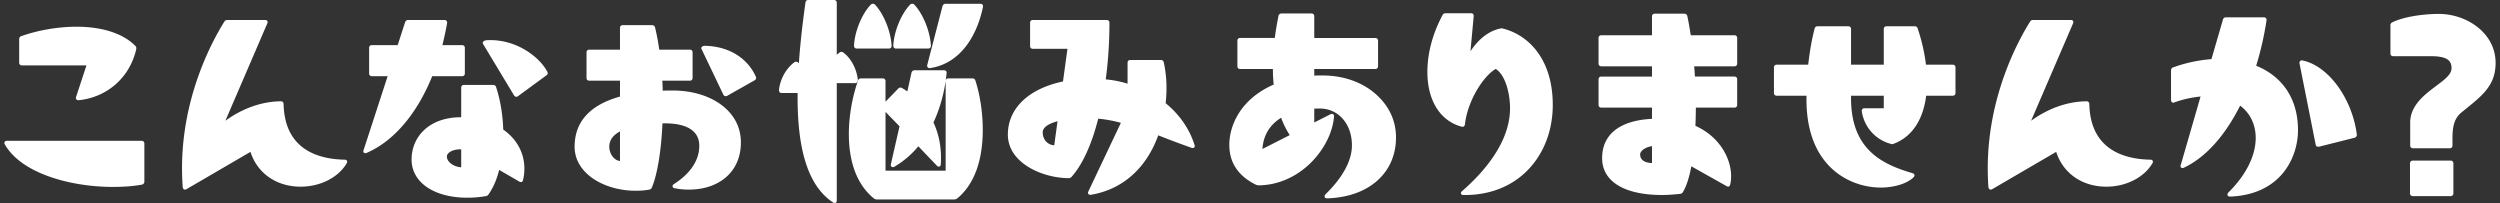
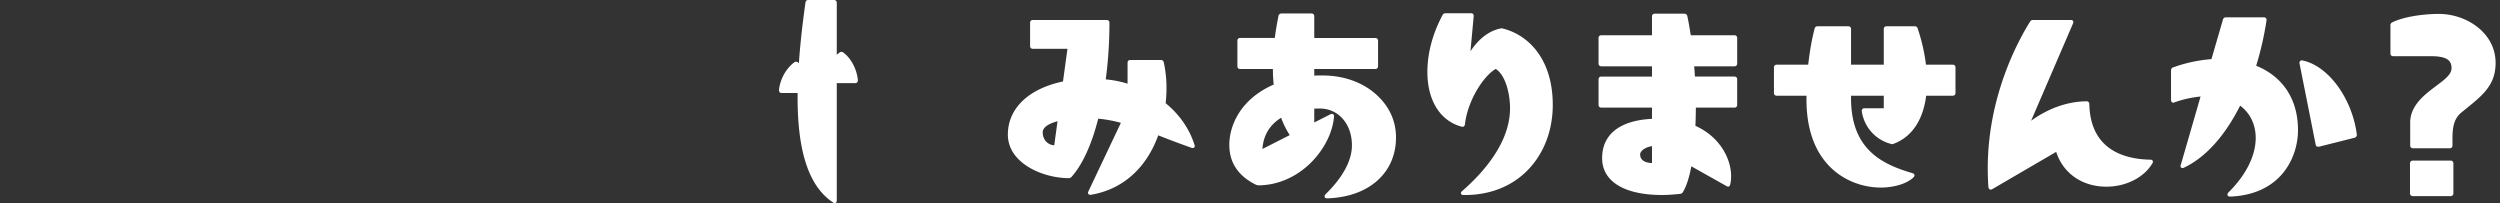
<svg xmlns="http://www.w3.org/2000/svg" width="394" height="32" fill="none">
  <rect width="100%" height="100%" fill="#333333" stroke="none" />
  <g clip-path="url(#clip0_253_1890)" fill="#fff">
-     <path d="M3.455 10.308h10.17l-1.634 4.967a.385.385 0 00.026.36c.069.102.186.16.321.16h.05c4.52-.453 8.086-3.61 9.083-8.046.044-.219 0-.375-.145-.52-1.914-1.946-5.206-3.018-9.272-3.018-2.882 0-6.06.545-8.707 1.49-.193.049-.323.234-.323.46v3.717c0 .256.173.429.43.429l.001.001zM22.32 22.192H1.086c-.228 0-.395.136-.395.323 0 .047 0 .149.062.226 1.185 2.111 3.59 3.863 6.955 5.067 2.975 1.064 6.568 1.65 10.12 1.65 1.683 0 3.204-.12 4.523-.357.232-.047.4-.24.4-.461v-6.017c0-.257-.172-.429-.43-.429v-.002zm32.002 2.974c-4.305-.083-9.469-1.674-9.627-8.774 0-.257-.172-.43-.43-.43-2.997.033-6.011 1.091-8.746 3.067l6.62-15.368c.052-.156.044-.282-.023-.375-.065-.09-.175-.136-.328-.136h-5.982a.521.521 0 00-.442.245c-2.007 3.211-6.676 11.895-6.676 23.12 0 .99.036 1.993.106 2.983l.003.018c.06.302.226.365.356.365a.424.424 0 00.215-.056l10.106-5.89c1.09 3.388 4.102 5.484 7.907 5.484 3.112 0 5.969-1.46 7.275-3.716.075-.124.083-.255.023-.36-.064-.114-.195-.18-.357-.18v.003zM79.31 20.42c-.078-2.4-.47-4.726-1.134-6.717-.048-.192-.234-.322-.46-.322h-4.6c-.258 0-.43.172-.43.429v4.666h-.026c-2.47 0-4.52.736-5.935 2.133-1.2 1.182-1.86 2.79-1.86 4.528 0 3.6 3.53 6.02 8.783 6.02 1.013 0 1.998-.084 2.938-.252.16-.04.311-.09.409-.277.736-1.04 1.297-2.336 1.67-3.85l3.19 1.847c.127.076.257.09.367.043a.367.367 0 00.206-.276 7.93 7.93 0 00.216-1.803c0-2.473-1.183-4.66-3.33-6.165l-.004-.003zm-6.625 3.118v2.828c-1.18-.062-2.257-.854-2.257-1.69 0-.202.1-.402.289-.577.38-.353 1.068-.564 1.805-.564.054 0 .109 0 .163.003zm.145-11.531c.258 0 .43-.172.43-.429V7.544c0-.257-.172-.43-.43-.43h-3.105c.236-.983.524-2.233.737-3.475a.412.412 0 00-.082-.344.439.439 0 00-.344-.145h-5.734a.482.482 0 00-.457.349l-1.17 3.615h-4.071a.407.407 0 00-.43.43v4.034c0 .257.173.43.43.43h2.488L57.3 23.663c-.073.184-.023.3.013.355.056.083.15.128.265.128.043 0 .141 0 .218-.055 4.251-1.841 7.913-6.13 10.323-12.085h4.715-.003zm3.88-5.671c-.566.063-.627.32-.627.428 0 .042 0 .121.064.194l4.877 8.094.009.012c.094.127.216.19.34.19.084 0 .17-.028.25-.09l4.498-3.293c.201-.15.251-.33.149-.537-1.133-2.23-4.845-5.254-9.56-4.999v.001zm34.384.885c-.331 0-.571.165-.571.394v.06l.035.036v.008l3.45 7.218a.405.405 0 00.369.222.497.497 0 00.222-.055l4.328-2.447c.112-.075.242-.186.242-.37a.405.405 0 00-.048-.201c-1.326-2.982-4.325-4.8-8.027-4.865zm2.506 9.244c-1.95-1.419-4.638-2.2-7.567-2.2-.549 0-1.07 0-1.59.026-.004-.532-.032-1.042-.061-1.575h4.341c.257 0 .429-.172.429-.429V8.253c0-.257-.172-.43-.429-.43h-4.829a33.824 33.824 0 00-.656-3.492.45.45 0 00-.462-.365h-4.637c-.257 0-.43.172-.43.43v3.428h-4.844c-.257 0-.429.172-.429.429v4.034c0 .257.172.43.43.43h4.844v2.503c-4.745 1.324-7.15 3.98-7.15 7.898 0 4.345 4.861 6.942 9.561 6.942.917 0 1.601-.055 2.231-.181.208-.053.338-.166.386-.341.857-2.03 1.478-5.795 1.666-10.095h.498c1.98 0 5.304.46 5.304 3.535s-2.508 5.094-4.005 6.037c-.157.104-.23.251-.197.395.03.138.153.235.321.259.749.143 1.496.214 2.221.214 2.34 0 4.356-.662 5.829-1.915 1.561-1.328 2.388-3.237 2.388-5.521 0-2.409-1.094-4.476-3.162-5.98l-.001-.002zm-15.89 4.24v4.667c-1.003-.101-1.69-1.234-1.69-2.254s.584-1.8 1.69-2.413zm43.507-13.051h5.062c.257 0 .429-.172.429-.436-.105-2.242-1.233-5.036-2.625-6.5l-.018-.016a.47.47 0 00-.6 0l-.018.015c-1.41 1.448-2.554 4.227-2.661 6.473 0 .286.165.464.429.464h.002zm-6.195 0h5.062c.257 0 .429-.172.429-.436-.105-2.242-1.233-5.036-2.624-6.5l-.018-.016a.47.47 0 00-.6 0l-.017.015c-1.41 1.448-2.555 4.227-2.661 6.473 0 .286.165.464.429.464zM154.524.601h-5.522a.485.485 0 00-.46.358l-2.408 9.282a.44.44 0 00.071.368c.066.08.167.125.283.125h.094c2.274-.35 4.186-1.524 5.687-3.491 1.56-2.045 2.3-4.472 2.647-6.153.031-.183-.024-.296-.077-.359-.05-.06-.146-.13-.314-.13h-.001zm-1.274 11.752h-3.788c-.207 0-.36.114-.411.292.065-.457.106-.836.131-1.118a.378.378 0 00-.07-.314.406.406 0 00-.323-.136h-4.672a.487.487 0 00-.461.362l-.66 2.966a12.847 12.847 0 00-.867-.551.465.465 0 00-.559.099l-2.014 2.077v-3.25c0-.258-.173-.43-.43-.43h-3.433c-.226 0-.411.13-.455.31-.928 2.621-1.46 5.697-1.46 8.436 0 5.821 2.166 8.761 3.984 10.202l.01.007c.136.09.27.131.435.131h12.176a.75.75 0 00.445-.138c1.85-1.498 4.054-4.594 4.054-10.838 0-2.715-.429-5.557-1.172-7.787-.048-.193-.234-.323-.46-.323v.003zm-13.693 5.284l2.207 2.27-1.363 5.978c-.035.178.014.287.064.345.06.073.15.114.257.114a.434.434 0 00.216-.056 14.34 14.34 0 003.792-3.233l2.932 3.068c.129.129.276.173.405.12.127-.052.198-.185.198-.35.037-.36.037-.726.037-1.078 0-1.955-.4-3.812-1.188-5.52 1.16-2.465 1.686-4.928 1.922-6.526V26.9h-9.477v-9.263h-.002z" />
    <path d="M135.203 12.664c-.107-1.393-.845-3.278-2.25-4.35-.221-.178-.436-.19-.636-.04a3.97 3.97 0 00-.442.372V.429c0-.257-.172-.429-.429-.429h-4.071c-.317 0-.396.209-.428.374-.505 3.573-.847 6.713-1.044 9.587l-.14-.127a.47.47 0 00-.6 0c-1.51 1.134-2.291 3.021-2.393 4.4 0 .256.172.428.429.428h2.506c-.104 9.062 1.725 14.705 5.589 17.249a.466.466 0 00.257.089.325.325 0 00.146-.035c.114-.061.178-.188.178-.352V13.106h2.897c.257 0 .429-.172.429-.44l.002-.002zm53.058 10.206l-.007-.044c-.815-2.546-2.346-4.754-4.55-6.566.09-.753.133-1.522.133-2.415a18.54 18.54 0 00-.428-4.029.448.448 0 00-.461-.365h-4.814c-.257 0-.429.173-.429.43v3.304a16.823 16.823 0 00-3.441-.676c.387-2.864.583-5.868.583-8.928 0-.257-.172-.43-.429-.43h-11.645a.407.407 0 00-.43.43v3.68c0 .258.173.43.43.43h5.46l-.706 5.148c-5.442 1.142-8.688 4.265-8.688 8.37 0 1.392.543 3.396 3.129 5.038 1.777 1.127 4.119 1.796 6.432 1.832a.605.605 0 00.462-.19c1.707-1.882 3.201-5.14 4.216-9.18 1.162.099 2.335.312 3.576.646l-5.122 10.803c-.11.182-.067.314-.032.375s.124.165.333.165h.095c4.965-.83 8.728-4.154 10.61-9.37 1.852.732 3.57 1.375 5.247 1.965.203.067.324.025.39-.023a.307.307 0 00.121-.257c0-.041-.013-.08-.025-.117-.004-.013-.009-.022-.01-.025v-.001zm-21.593-3.768l-.519 3.796c-1.06-.063-1.816-.904-1.816-2.045 0-.908 1.223-1.448 2.334-1.75h.001zm50.139-4.284c-2.141-1.885-5.116-2.925-8.374-2.925-.435 0-.884 0-1.305.025v-1.042h9.624c.256 0 .429-.172.429-.43V6.413c0-.257-.173-.429-.429-.429h-9.624v-3.43c0-.256-.172-.429-.429-.429h-4.742c-.237 0-.418.143-.462.365a48.72 48.72 0 00-.588 3.493h-5.463c-.257 0-.429.172-.429.43v4.034c0 .257.172.429.429.429h5.164a22.5 22.5 0 00.128 2.454c-5.155 2.236-6.996 6.37-6.996 9.506 0 2.803 1.42 4.92 4.223 6.29l.029.01.097.026a.965.965 0 00.294.049c3.036-.034 5.979-1.326 8.282-3.64 2.056-2.065 3.391-4.76 3.577-7.21a.342.342 0 00-.323-.416c-.045 0-.146 0-.223.058l-2.569 1.3v-2.177c.277-.022.584-.022.88-.022 2.931 0 5.057 2.44 5.057 5.8 0 2.398-1.44 5.066-4.167 7.718l-.01.012c-.126.151-.163.312-.104.44.056.12.187.189.362.189 3.271-.104 6.026-1.085 7.964-2.838 1.899-1.716 2.902-4.053 2.902-6.758s-1.139-5.028-3.204-6.849zm-17.846 8.658c.135-2.126 1.149-3.819 2.95-4.92a12.561 12.561 0 001.353 2.736l-4.301 2.184h-.002zM236.855 4.5a.735.735 0 00-.42 0c-2.181.464-3.717 2.106-4.689 3.58l.511-5.56c0-.27-.147-.43-.394-.43h-4.071a.476.476 0 00-.446.29c-1.564 2.917-2.39 6.013-2.39 8.953 0 4.516 2.026 7.745 5.427 8.638a.398.398 0 00.318-.05c.092-.062.149-.166.174-.325.397-3.65 2.868-7.585 4.845-8.732 1.485.9 2.262 3.782 2.262 6.204 0 5.346-4.11 10.05-7.56 13.056-.213.178-.183.345-.16.408.047.128.181.204.36.204h.212c3.903 0 7.282-1.3 9.78-3.769 2.645-2.614 4.101-6.317 4.101-10.43 0-7.46-4.062-11.107-7.861-12.034l.001-.003zm36.493 1.057h-6.884c-.172-1.096-.344-2.149-.547-3.033a.449.449 0 00-.461-.365h-4.673c-.256 0-.429.172-.429.429v2.969h-7.994c-.257 0-.429.172-.429.43v4.034c0 .256.172.429.429.429h7.994v1.618h-7.994c-.257 0-.429.173-.429.43v4.034c0 .257.172.43.429.43h7.994v1.767c-5.068.25-7.857 2.445-7.857 6.192 0 3.747 3.61 5.809 9.419 5.809.835 0 1.752-.057 2.883-.178l.02-.003c.162-.04.316-.093.408-.279.55-.906.985-2.236 1.326-4.06l5.553 3.119c.175.105.302.086.378.05.071-.033.163-.11.193-.282.099-.399.146-.827.146-1.345 0-2.701-1.74-6.183-5.624-7.915.032-.932.064-1.892.067-2.876h6.084c.256 0 .429-.172.429-.429v-4.034c0-.257-.173-.43-.429-.43h-6.233A36.133 36.133 0 00267 10.45h6.351c.257 0 .429-.172.429-.43V5.987c0-.257-.172-.429-.429-.429h-.003zm-12.994 17.478v2.66c-.757-.024-1.867-.252-1.867-1.374 0-.44.648-1.108 1.867-1.286zm47.399-12.841h-4.223c-.214-1.835-.651-3.751-1.299-5.697a.449.449 0 00-.459-.354h-4.46c-.257 0-.429.172-.429.429v5.624h-5.158V4.57c0-.257-.172-.429-.429-.429h-4.849c-.237 0-.418.143-.46.356-.536 2.036-.815 4.016-1.015 5.696h-4.967c-.257 0-.429.172-.429.429v4.034c0 .257.172.43.429.43h4.702c-.108 4.805 1.108 8.546 3.617 11.12 2.078 2.133 5.046 3.356 8.14 3.356 1.739 0 4-.505 5.129-1.636l.011-.012c.13-.162.128-.29.105-.37-.024-.08-.091-.186-.285-.25-5.078-1.467-9.768-3.935-9.699-12v-.207h5.158v1.973h-3.039c-.252 0-.429.163-.429.395v.093c.401 2.528 2.178 4.499 4.63 5.142.152.051.264.04.418-.038 2.85-1.093 4.613-3.709 5.102-7.565h4.19c.257 0 .429-.172.429-.43v-4.034c0-.256-.172-.429-.429-.429h-.002zm31.151 14.972c-4.305-.083-9.469-1.674-9.627-8.774 0-.257-.172-.43-.43-.43-2.997.033-6.011 1.091-8.746 3.067l6.621-15.368c.051-.156.043-.282-.024-.375-.065-.09-.175-.136-.328-.136h-5.982a.522.522 0 00-.442.245c-2.007 3.211-6.676 11.895-6.676 23.12 0 .988.036 1.992.106 2.983l.003.018c.06.302.226.365.356.365a.424.424 0 00.215-.056l10.106-5.89c1.089 3.388 4.102 5.484 7.907 5.484 3.112 0 5.969-1.46 7.275-3.716.075-.124.083-.255.023-.36-.064-.114-.195-.18-.357-.18v.003zm23.954-15.642a.393.393 0 00-.33.07.365.365 0 00-.129.286v.085l2.552 12.828c.047.23.163.33.391.33h.124l5.656-1.424a.454.454 0 00.313-.422v-.089c-.743-5.713-4.511-10.836-8.577-11.662v-.002zm-7.283.836a49.716 49.716 0 001.629-7.146.405.405 0 00-.082-.343.437.437 0 00-.344-.144h-5.982a.484.484 0 00-.458.353l-1.813 6.238a22.92 22.92 0 00-6.054 1.308c-.189.051-.316.235-.316.459v4.672c0 .269.183.43.359.43a.274.274 0 00.123-.036l.032-.009a17.286 17.286 0 014.141-.93l-3.122 10.79c-.073.184-.023.3.013.355.055.083.15.128.264.128a.403.403 0 00.203-.05c3.392-1.592 6.458-4.974 8.876-9.788 1.585 1.187 2.455 2.988 2.455 5.09 0 2.801-1.531 5.856-4.31 8.603l-.01.01c-.127.152-.165.313-.104.441.056.12.187.189.362.189 3.516-.113 6.385-1.368 8.292-3.628 1.546-1.83 2.434-4.329 2.434-6.854 0-4.807-2.337-8.402-6.586-10.137h-.002zm30.65 14.947h-5.981a.43.43 0 00-.43.43v4.742c0 .237.193.43.43.43h5.981a.429.429 0 00.429-.43v-4.742a.43.43 0 00-.429-.43zm-1.841-23.113c-2.815 0-5.771.533-7.356 1.325a.481.481 0 00-.294.45v4.46c0 .256.173.428.43.428h6.016c2.795 0 3.181.917 3.181 1.907s-1.134 1.81-2.447 2.798c-1.811 1.362-4.066 3.058-4.066 5.767v3.61c0 .256.172.429.429.429h5.805c.257 0 .429-.173.429-.43l-.001-.442c-.011-1.86-.019-3.62 1.434-4.789l.65-.527c2.737-2.214 4.713-3.814 4.713-7.267 0-4.77-4.633-7.72-8.924-7.72h.001z" />
  </g>
  <defs>
    <clipPath id="clip0_253_1890">
      <path fill="#fff" transform="translate(.69)" d="M0 0h392.619v32H0z" />
    </clipPath>
  </defs>
</svg>